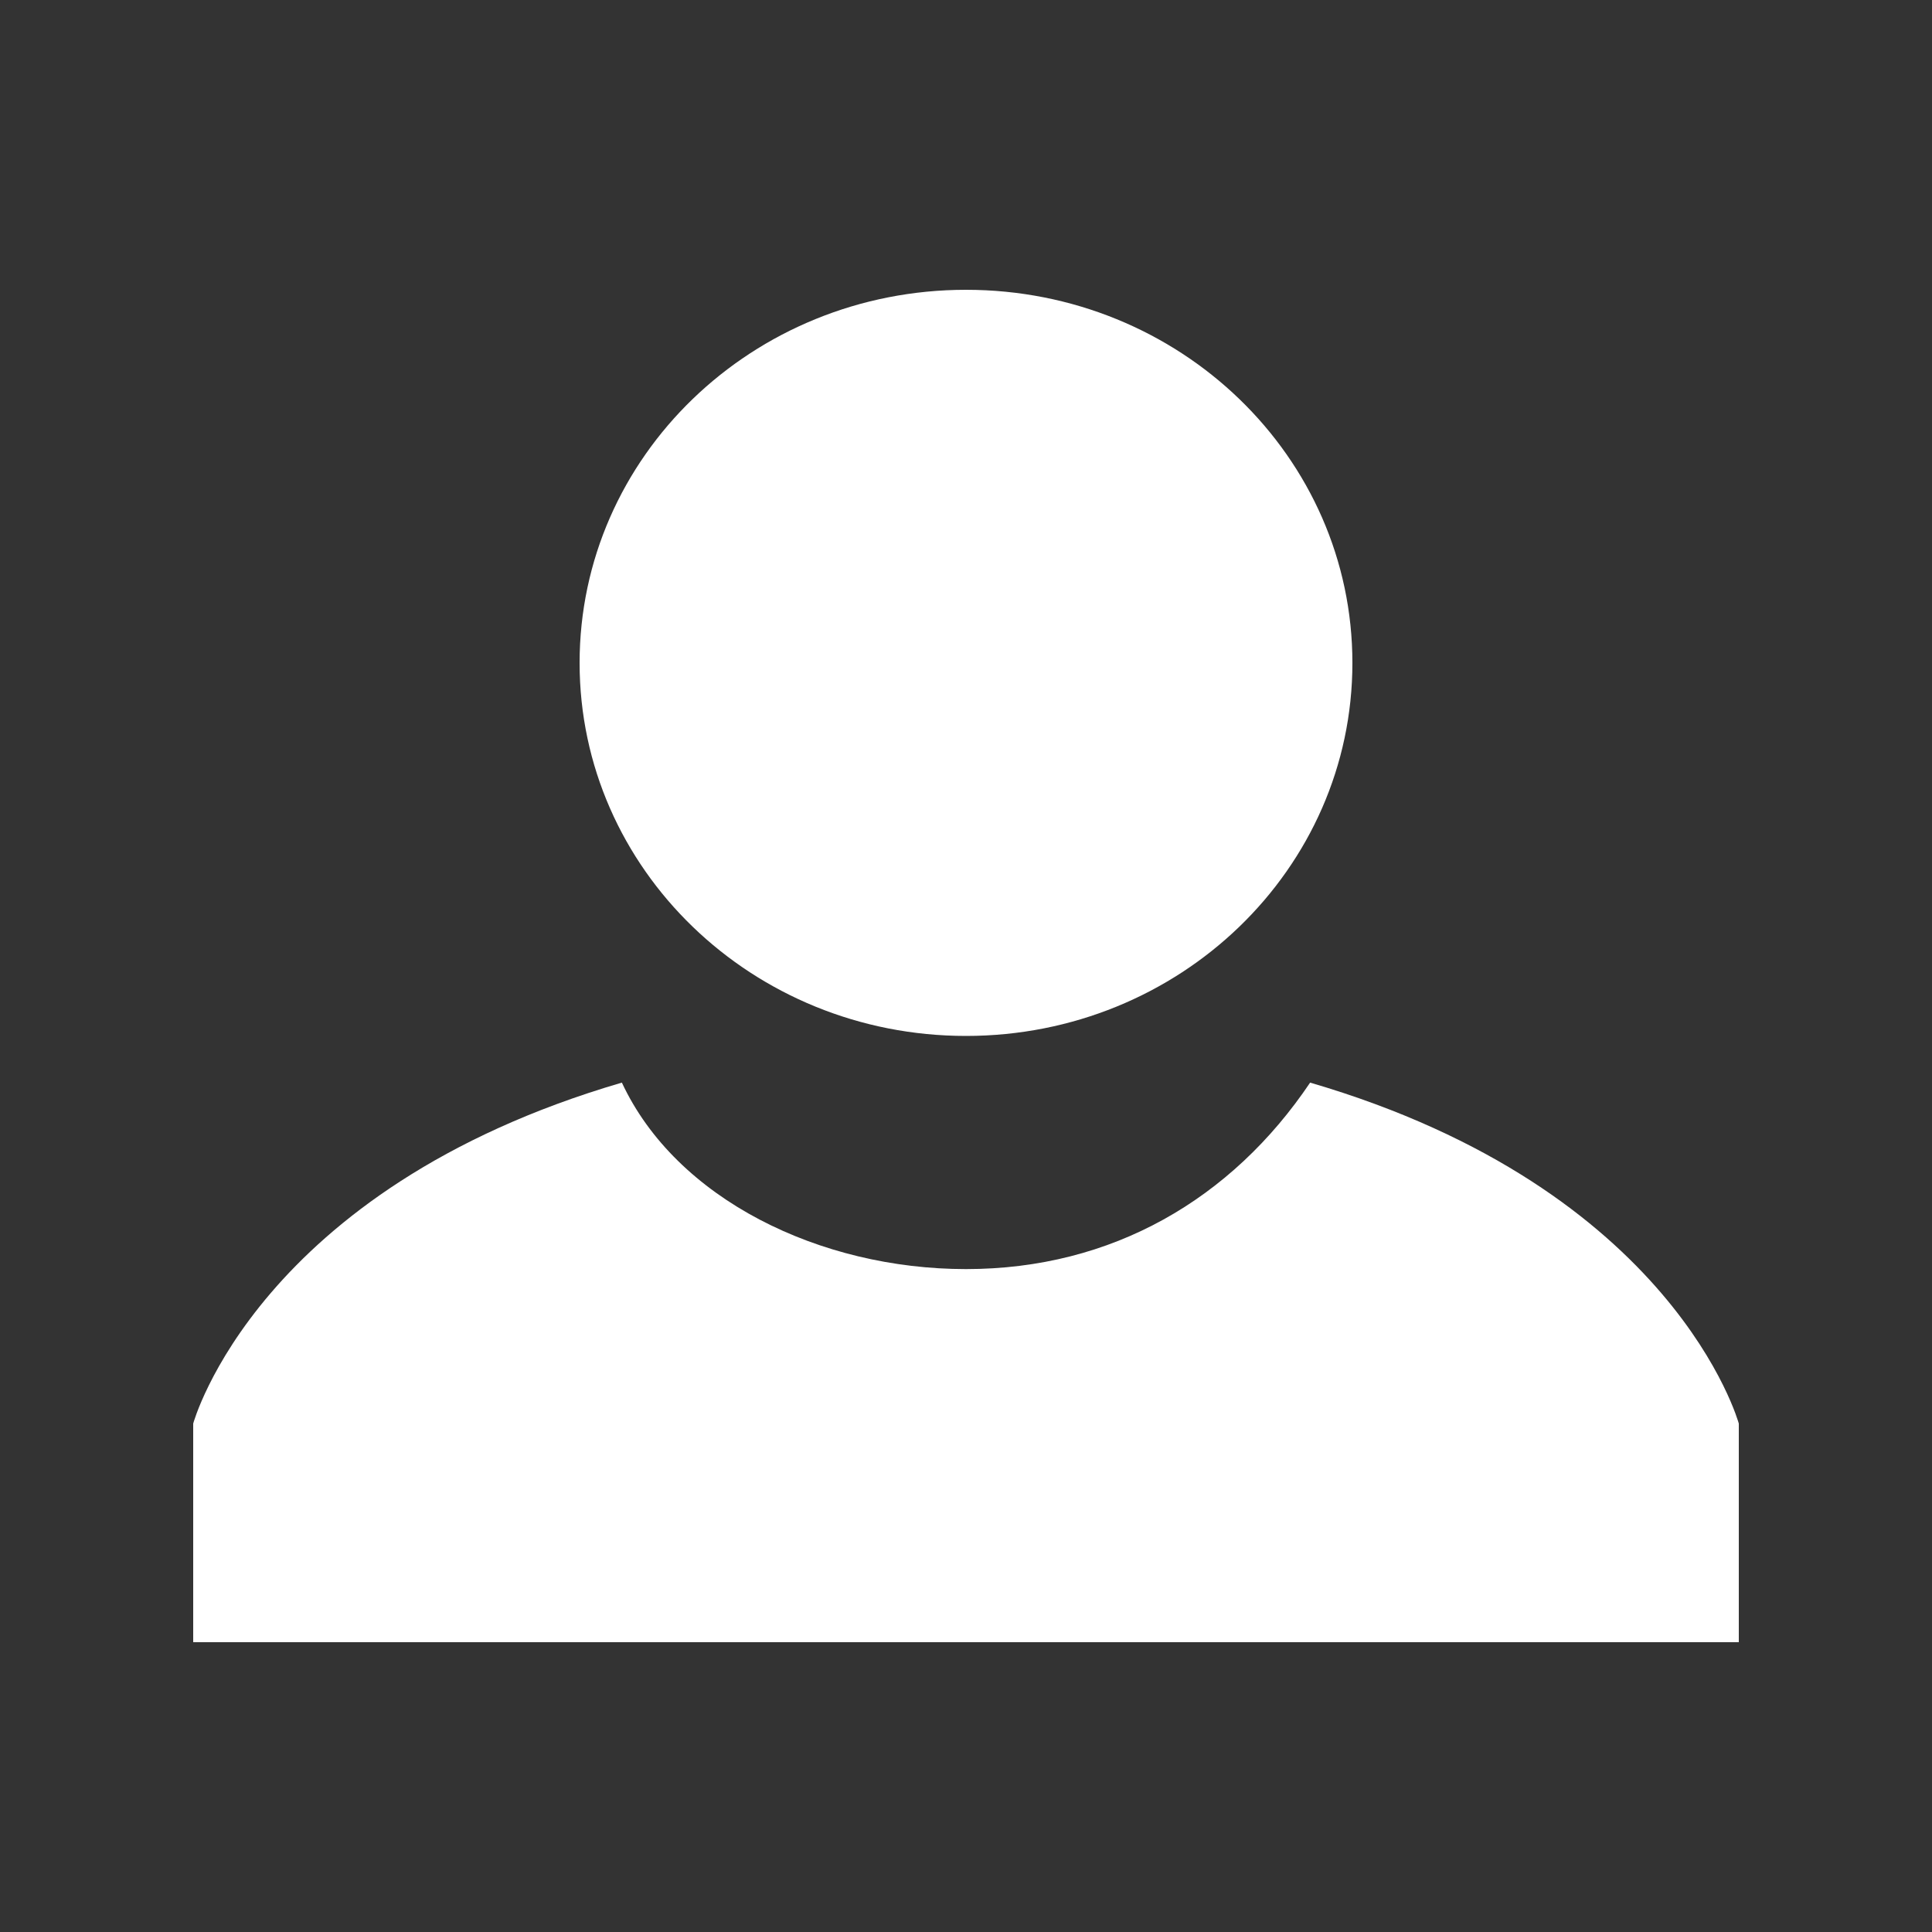
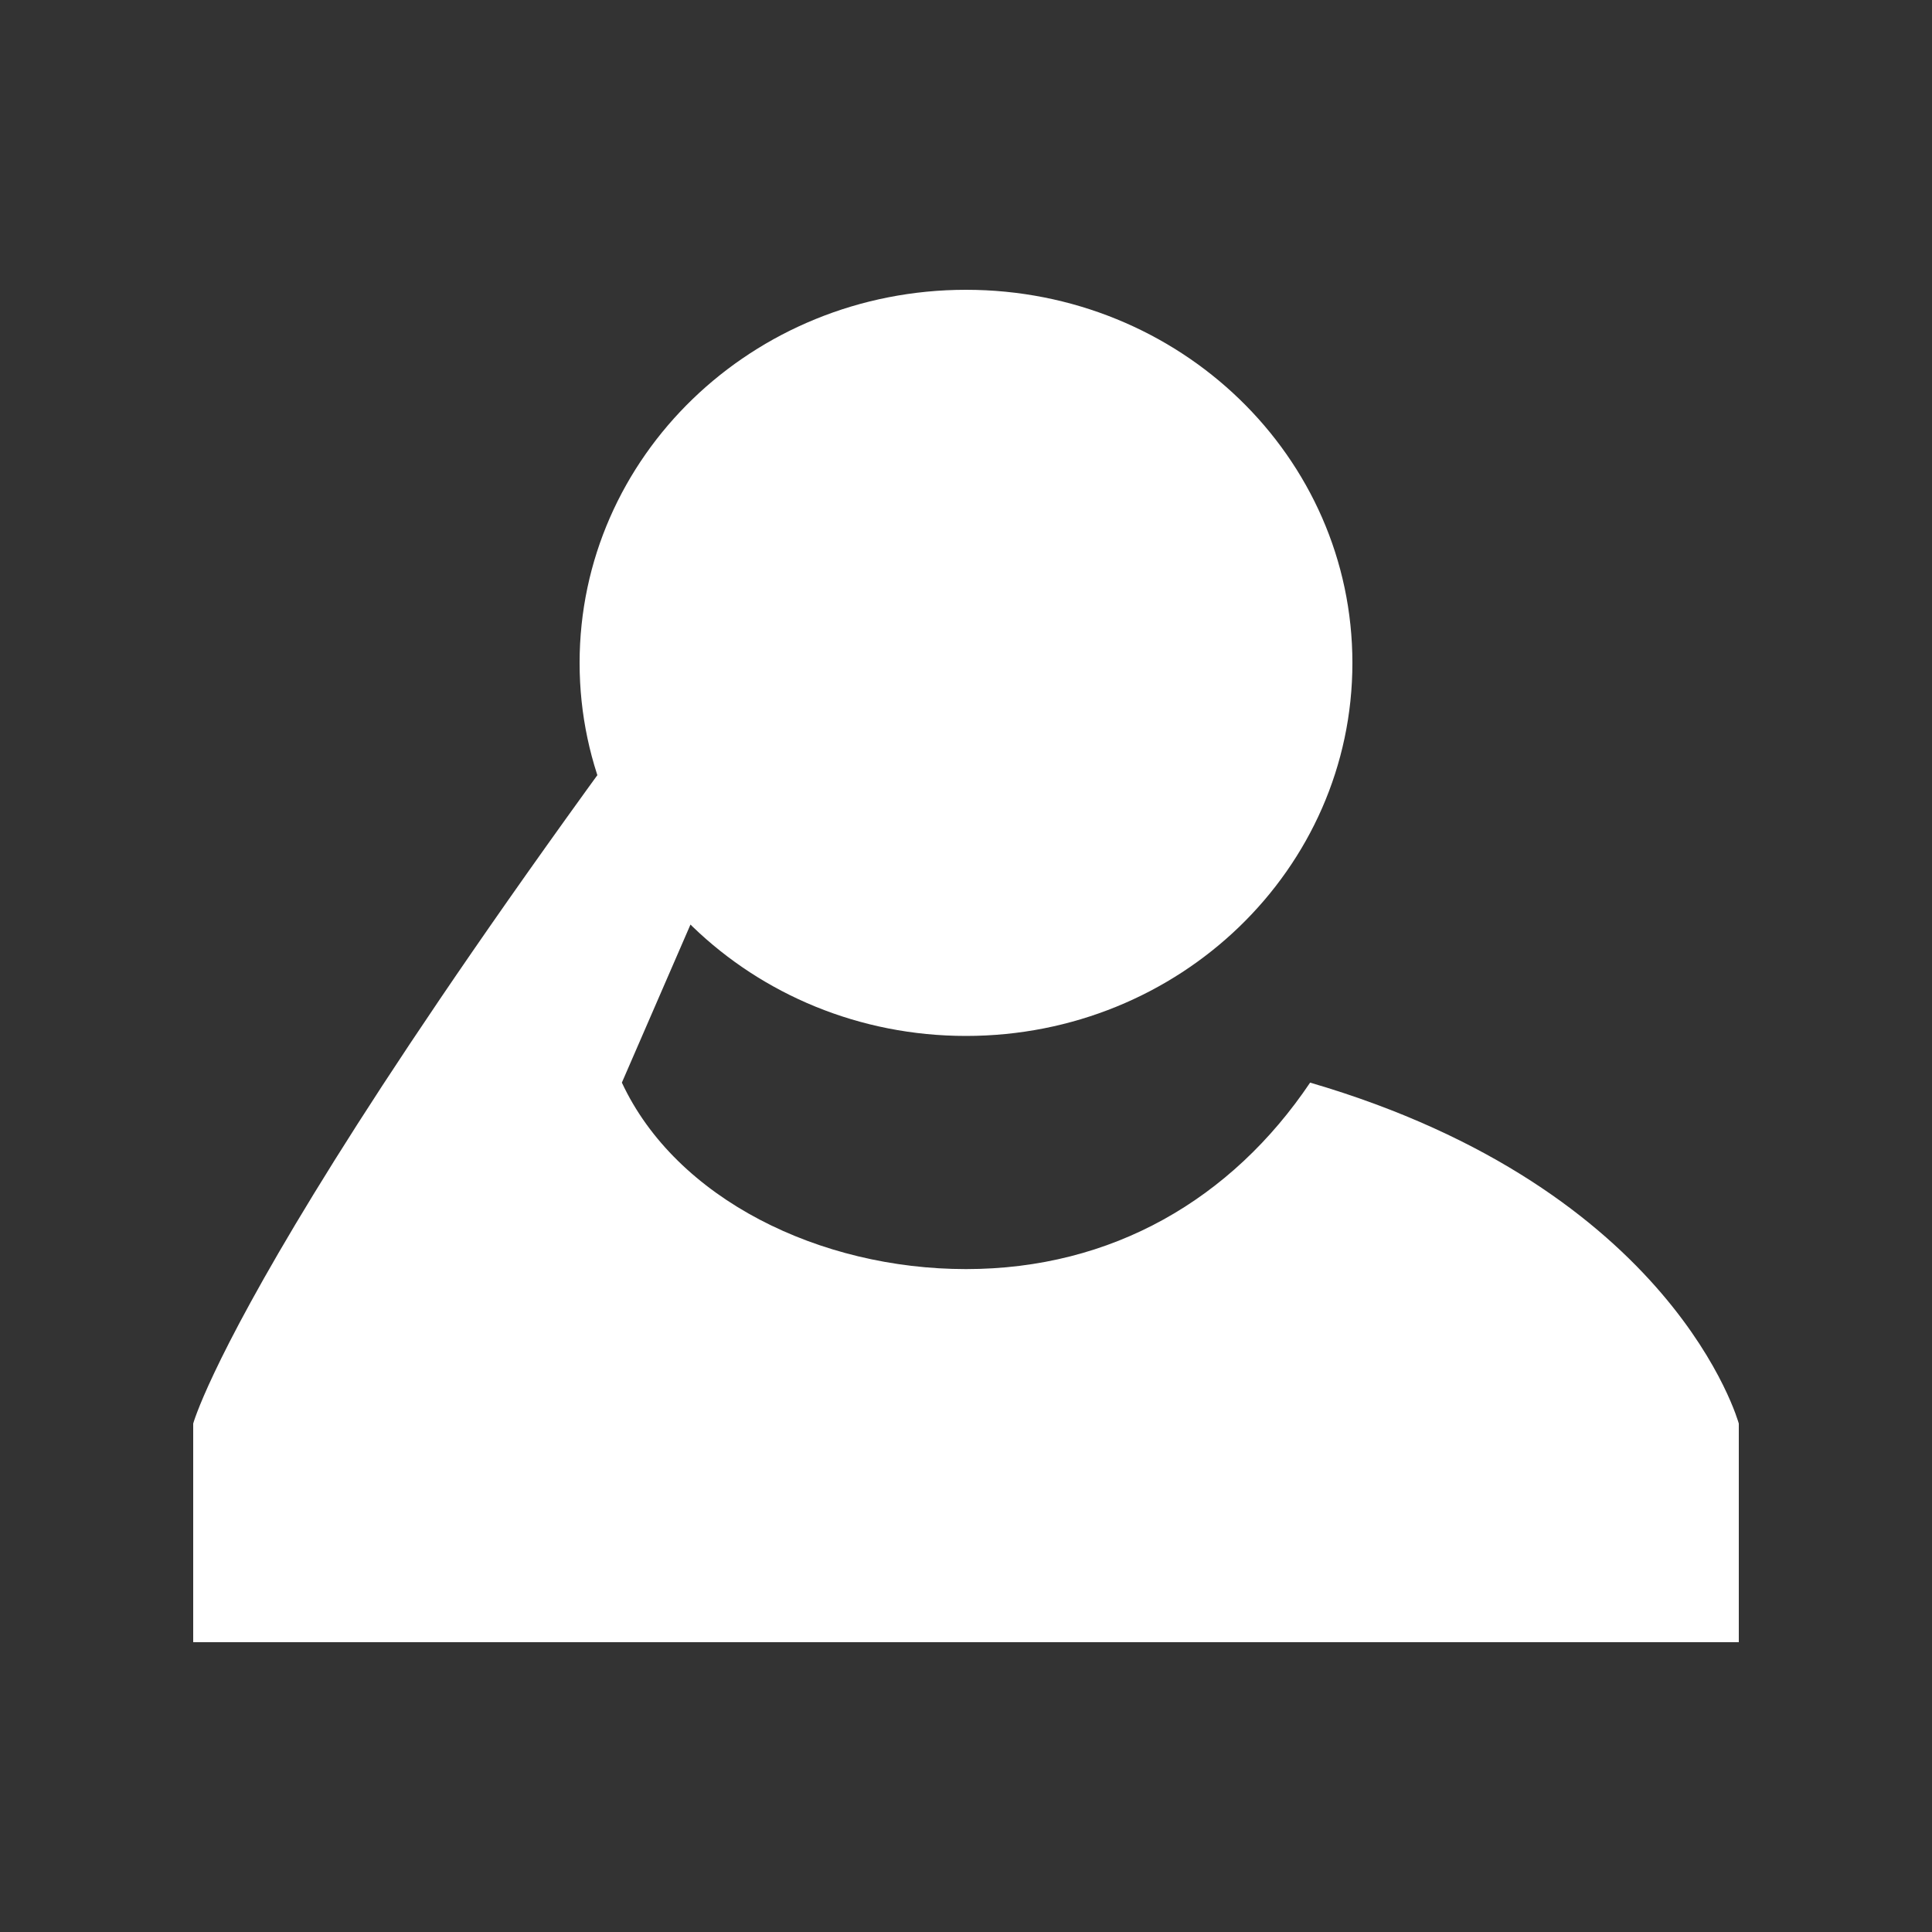
<svg xmlns="http://www.w3.org/2000/svg" width="25" height="25" viewBox="0 0 25 25" fill="none">
  <rect x="0" y="0" width="25" height="25" fill="#333333" stroke="none" />
-   <path d="M12.5 3.75C9.736 3.75 7.5 5.909 7.5 8.578C7.5 11.246 9.736 13.405 12.5 13.405C15.264 13.405 17.5 11.246 17.5 8.578C17.5 5.909 15.264 3.75 12.5 3.75ZM8.047 14.009C3.325 15.39 2.5 18.421 2.5 18.421V21.25H22.5V18.421C22.5 18.421 21.675 15.39 16.953 14.009C15.938 15.517 14.39 16.422 12.5 16.422C10.61 16.422 8.75 15.517 8.047 14.009Z" fill="white" />
+   <path d="M12.5 3.75C9.736 3.75 7.5 5.909 7.5 8.578C7.5 11.246 9.736 13.405 12.5 13.405C15.264 13.405 17.5 11.246 17.5 8.578C17.5 5.909 15.264 3.75 12.5 3.75ZC3.325 15.39 2.5 18.421 2.5 18.421V21.25H22.5V18.421C22.5 18.421 21.675 15.39 16.953 14.009C15.938 15.517 14.39 16.422 12.5 16.422C10.61 16.422 8.75 15.517 8.047 14.009Z" fill="white" />
</svg>